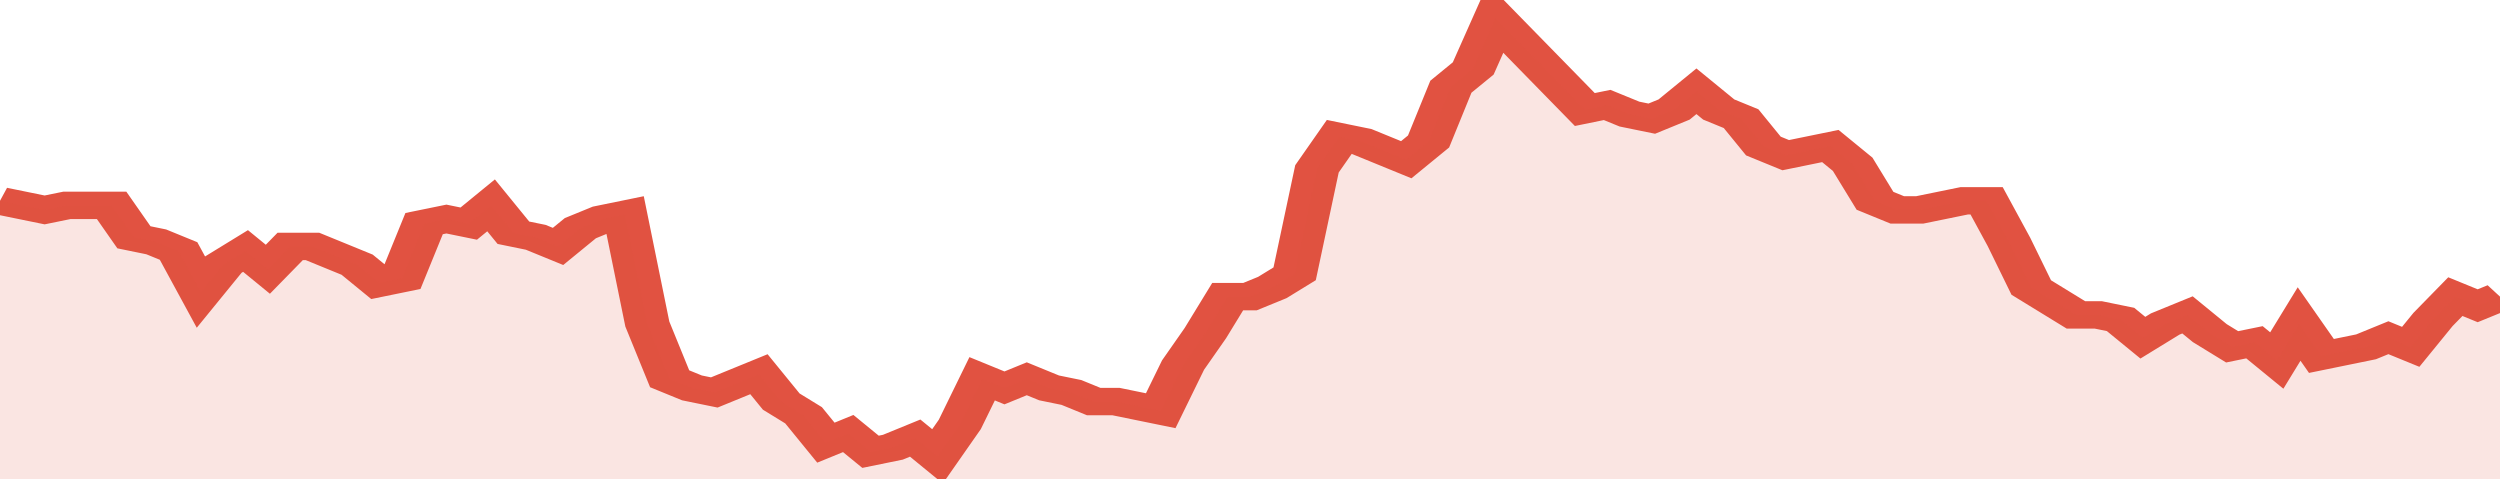
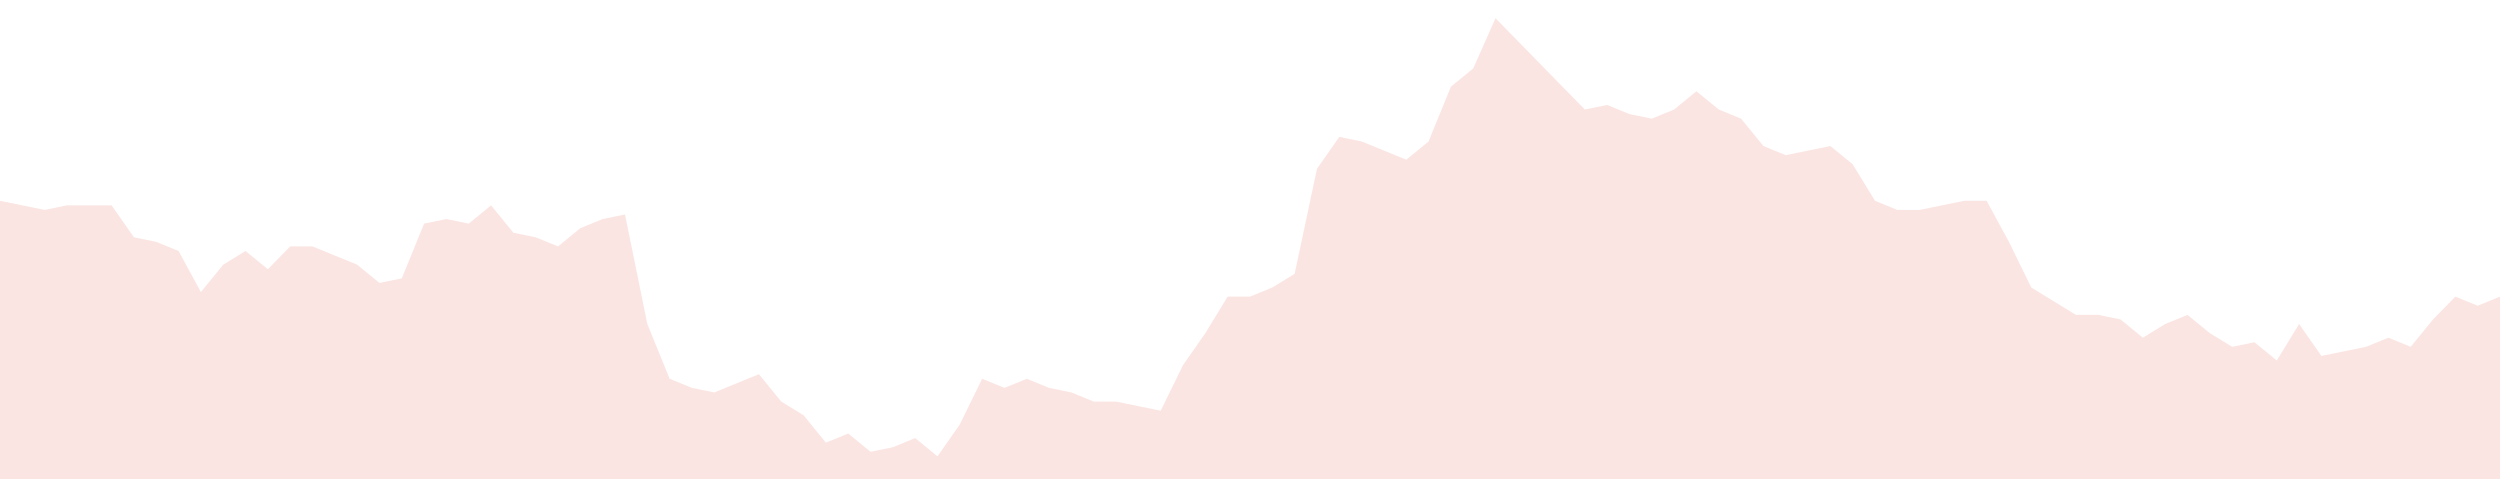
<svg xmlns="http://www.w3.org/2000/svg" viewBox="0 0 336 105" width="120" height="23" preserveAspectRatio="none">
-   <polyline fill="none" stroke="#E15241" stroke-width="6" points="0, 44 3, 45 6, 46 9, 45 12, 45 15, 45 18, 52 21, 53 24, 55 27, 64 30, 58 33, 55 36, 59 39, 54 42, 54 45, 56 48, 58 51, 62 54, 61 57, 49 60, 48 63, 49 66, 45 69, 51 72, 52 75, 54 78, 50 81, 48 84, 47 87, 71 90, 83 93, 85 96, 86 99, 84 102, 82 105, 88 108, 91 111, 97 114, 95 117, 99 120, 98 123, 96 126, 100 129, 93 132, 83 135, 85 138, 83 141, 85 144, 86 147, 88 150, 88 153, 89 156, 90 159, 80 162, 73 165, 65 168, 65 171, 63 174, 60 177, 37 180, 30 183, 31 186, 33 189, 35 192, 31 195, 19 198, 15 201, 4 204, 9 207, 14 210, 19 213, 24 216, 23 219, 25 222, 26 225, 24 228, 20 231, 24 234, 26 237, 32 240, 34 243, 33 246, 32 249, 36 252, 44 255, 46 258, 46 261, 45 264, 44 267, 44 270, 53 273, 63 276, 66 279, 69 282, 69 285, 70 288, 74 291, 71 294, 69 297, 73 300, 76 303, 75 306, 79 309, 71 312, 78 315, 77 318, 76 321, 74 324, 76 327, 70 330, 65 333, 67 336, 65 336, 65 "> </polyline>
  <polygon fill="#E15241" opacity="0.15" points="0, 105 0, 44 3, 45 6, 46 9, 45 12, 45 15, 45 18, 52 21, 53 24, 55 27, 64 30, 58 33, 55 36, 59 39, 54 42, 54 45, 56 48, 58 51, 62 54, 61 57, 49 60, 48 63, 49 66, 45 69, 51 72, 52 75, 54 78, 50 81, 48 84, 47 87, 71 90, 83 93, 85 96, 86 99, 84 102, 82 105, 88 108, 91 111, 97 114, 95 117, 99 120, 98 123, 96 126, 100 129, 93 132, 83 135, 85 138, 83 141, 85 144, 86 147, 88 150, 88 153, 89 156, 90 159, 80 162, 73 165, 65 168, 65 171, 63 174, 60 177, 37 180, 30 183, 31 186, 33 189, 35 192, 31 195, 19 198, 15 201, 4 204, 9 207, 14 210, 19 213, 24 216, 23 219, 25 222, 26 225, 24 228, 20 231, 24 234, 26 237, 32 240, 34 243, 33 246, 32 249, 36 252, 44 255, 46 258, 46 261, 45 264, 44 267, 44 270, 53 273, 63 276, 66 279, 69 282, 69 285, 70 288, 74 291, 71 294, 69 297, 73 300, 76 303, 75 306, 79 309, 71 312, 78 315, 77 318, 76 321, 74 324, 76 327, 70 330, 65 333, 67 336, 65 336, 105 " />
</svg>